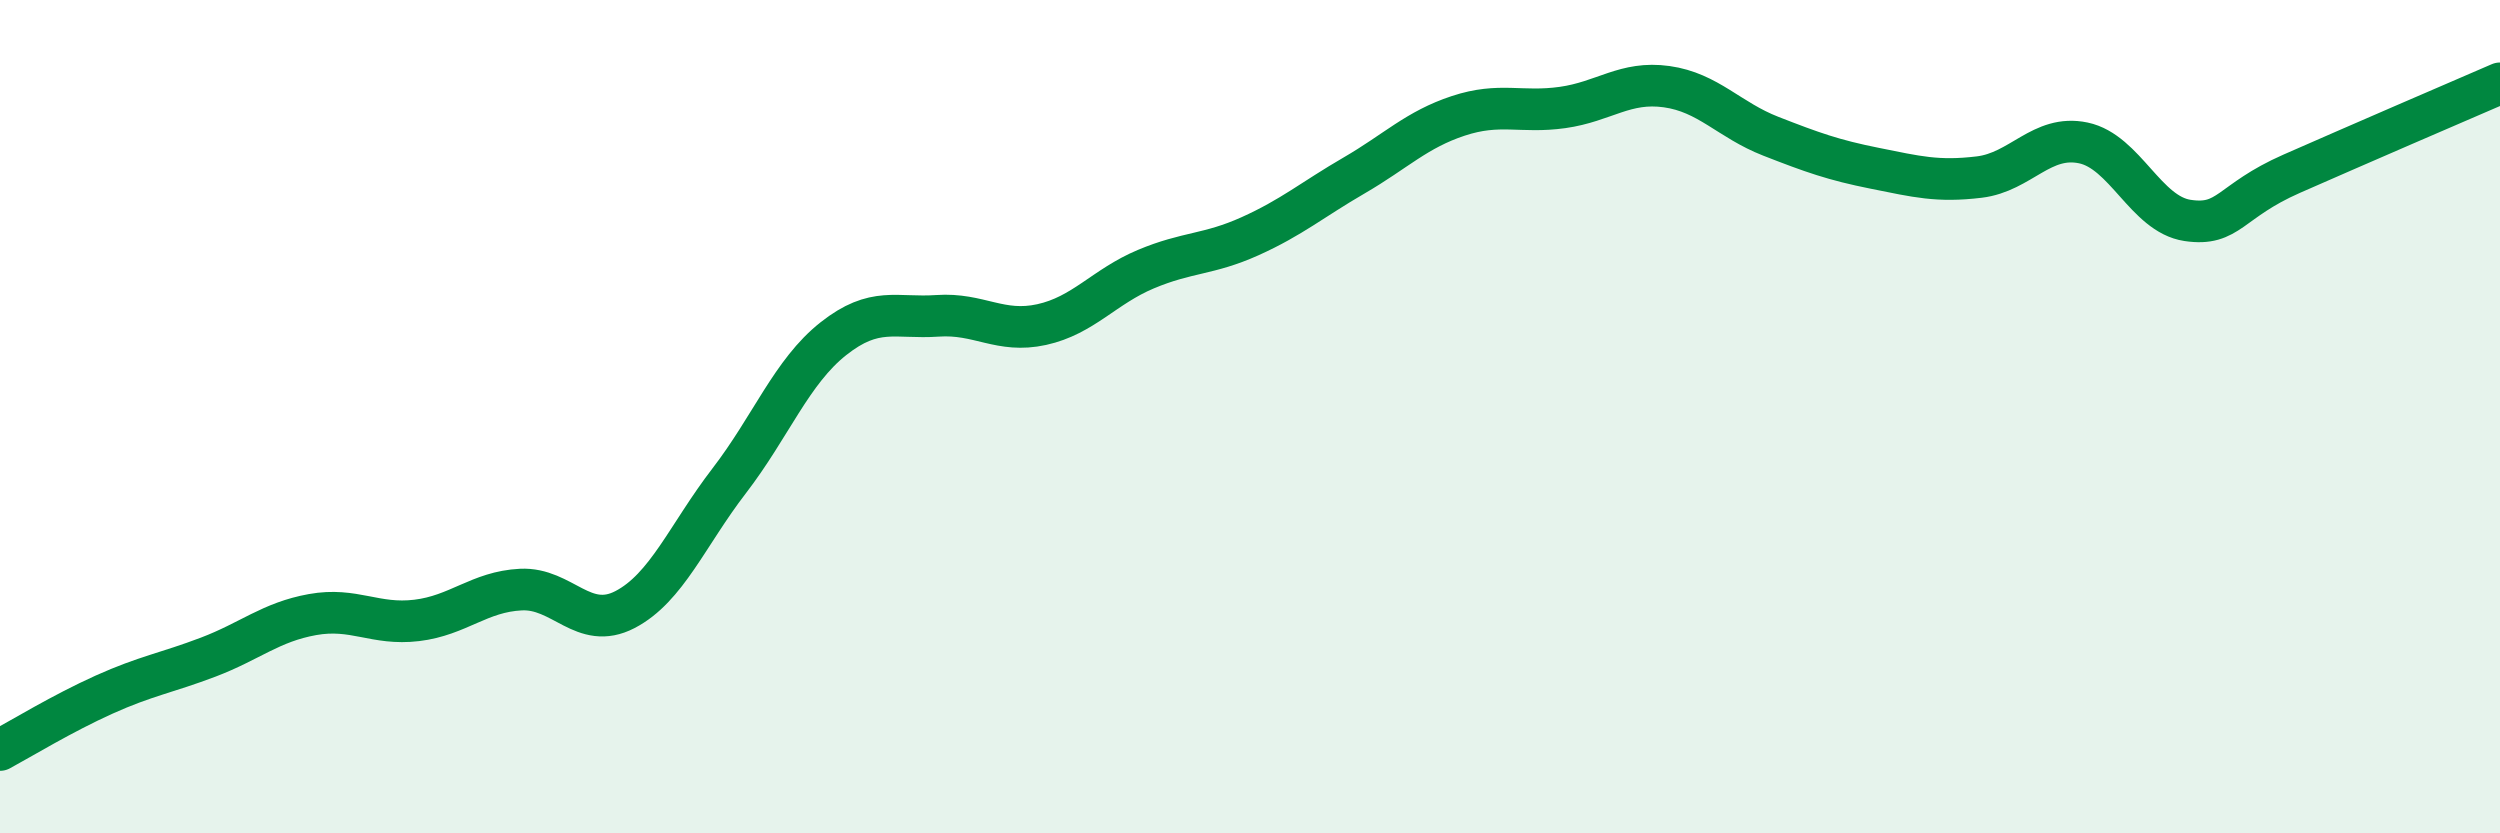
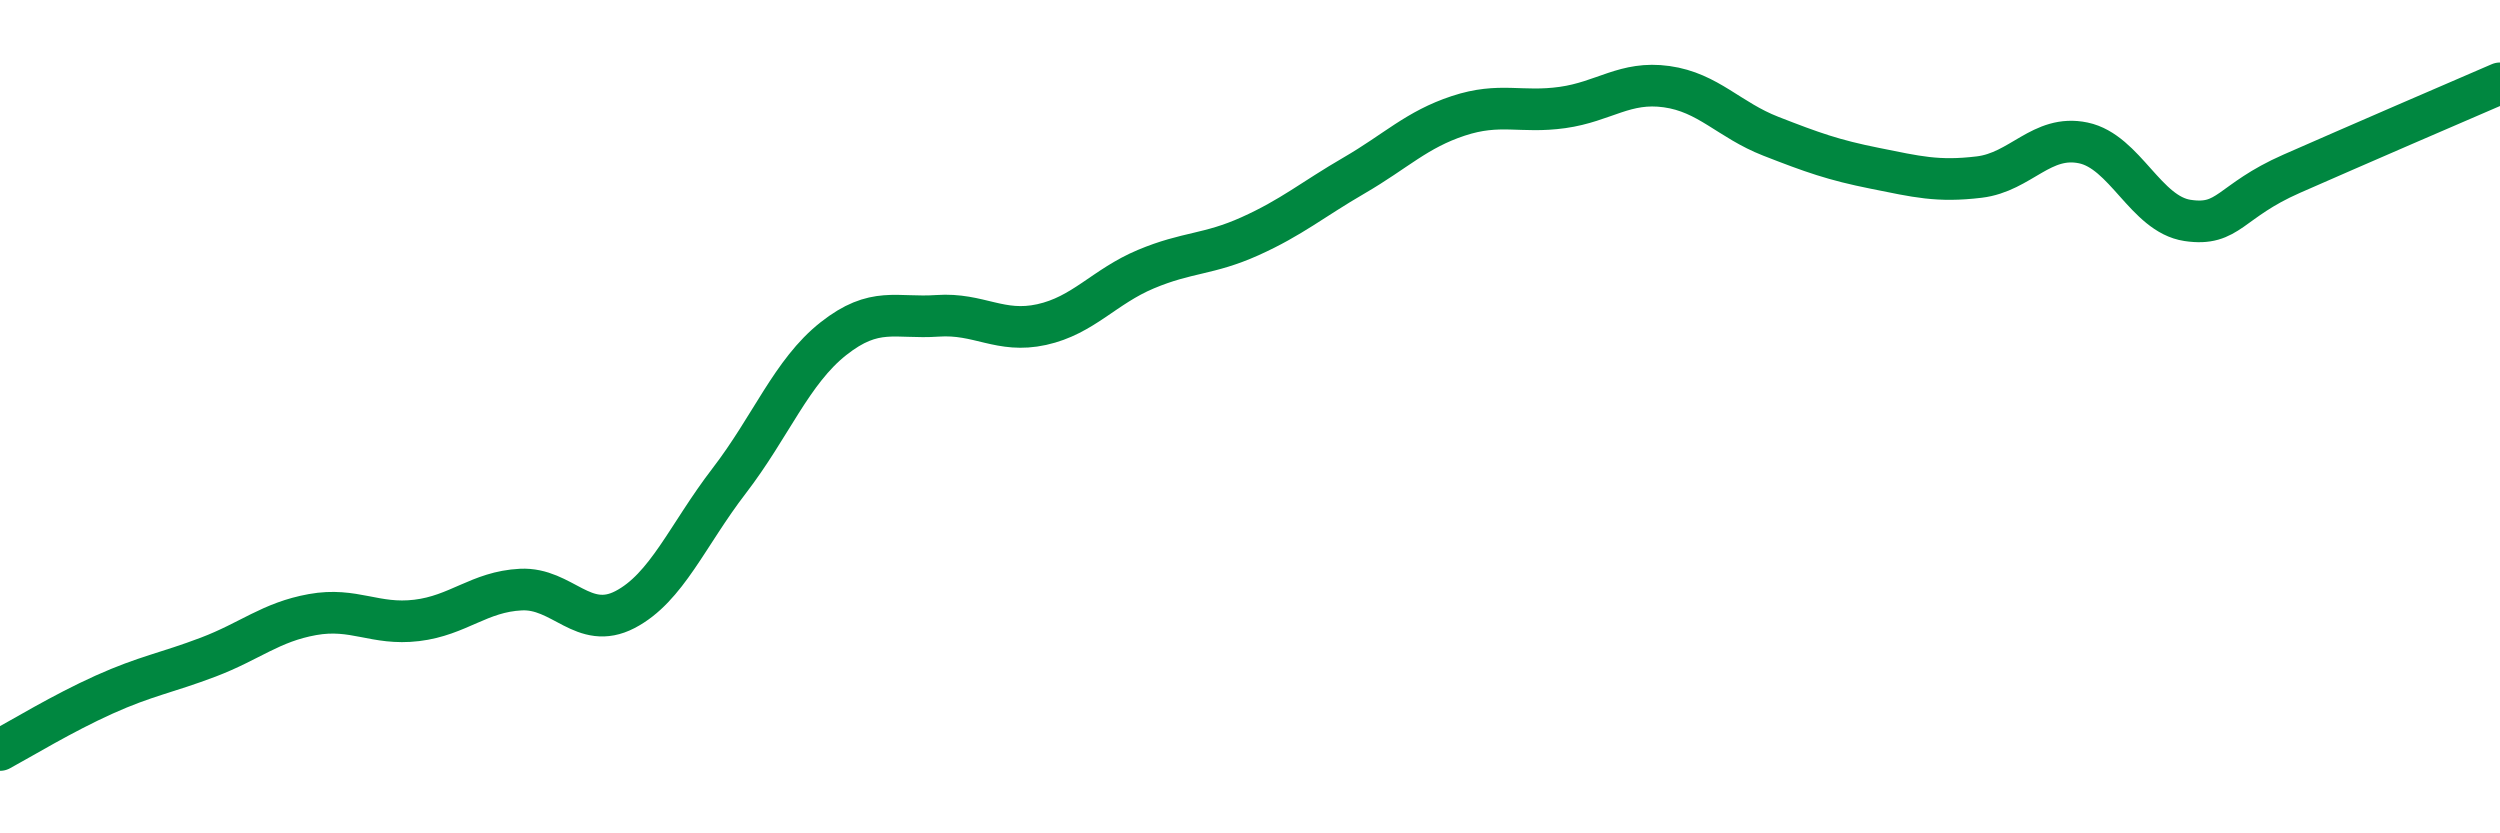
<svg xmlns="http://www.w3.org/2000/svg" width="60" height="20" viewBox="0 0 60 20">
-   <path d="M 0,18 C 0.5,17.73 1.5,17.12 2.5,16.67 C 3.5,16.22 4,16.15 5,15.77 C 6,15.39 6.5,14.93 7.5,14.75 C 8.5,14.57 9,15.01 10,14.89 C 11,14.77 11.5,14.2 12.5,14.15 C 13.5,14.1 14,15.15 15,14.63 C 16,14.11 16.5,12.84 17.5,11.54 C 18.5,10.24 19,8.92 20,8.13 C 21,7.34 21.5,7.65 22.5,7.58 C 23.5,7.51 24,8.01 25,7.79 C 26,7.57 26.5,6.88 27.5,6.46 C 28.5,6.04 29,6.12 30,5.67 C 31,5.22 31.5,4.79 32.5,4.21 C 33.5,3.63 34,3.11 35,2.78 C 36,2.45 36.5,2.72 37.5,2.58 C 38.5,2.44 39,1.94 40,2.08 C 41,2.22 41.5,2.88 42.5,3.27 C 43.5,3.66 44,3.84 45,4.04 C 46,4.24 46.5,4.37 47.5,4.25 C 48.5,4.13 49,3.22 50,3.43 C 51,3.64 51.5,5.14 52.5,5.29 C 53.5,5.44 53.5,4.83 55,4.17 C 56.5,3.51 59,2.43 60,2L60 20L0 20Z" fill="#008740" opacity="0.1" stroke-linecap="round" stroke-linejoin="round" />
  <path d="M 0,18 C 0.5,17.73 1.5,17.12 2.5,16.67 C 3.5,16.22 4,16.15 5,15.77 C 6,15.39 6.5,14.93 7.5,14.75 C 8.5,14.57 9,15.01 10,14.89 C 11,14.77 11.5,14.2 12.5,14.15 C 13.5,14.1 14,15.15 15,14.63 C 16,14.11 16.5,12.84 17.5,11.54 C 18.5,10.24 19,8.92 20,8.13 C 21,7.34 21.5,7.65 22.5,7.58 C 23.5,7.51 24,8.01 25,7.79 C 26,7.57 26.5,6.88 27.5,6.46 C 28.5,6.04 29,6.12 30,5.67 C 31,5.22 31.5,4.79 32.5,4.21 C 33.5,3.63 34,3.11 35,2.78 C 36,2.45 36.5,2.72 37.5,2.58 C 38.5,2.44 39,1.94 40,2.08 C 41,2.22 41.5,2.88 42.5,3.27 C 43.5,3.66 44,3.84 45,4.04 C 46,4.24 46.5,4.37 47.5,4.25 C 48.5,4.13 49,3.22 50,3.43 C 51,3.64 51.5,5.14 52.5,5.29 C 53.5,5.44 53.5,4.83 55,4.17 C 56.5,3.51 59,2.43 60,2" stroke="#008740" stroke-width="1" fill="none" stroke-linecap="round" stroke-linejoin="round" />
</svg>